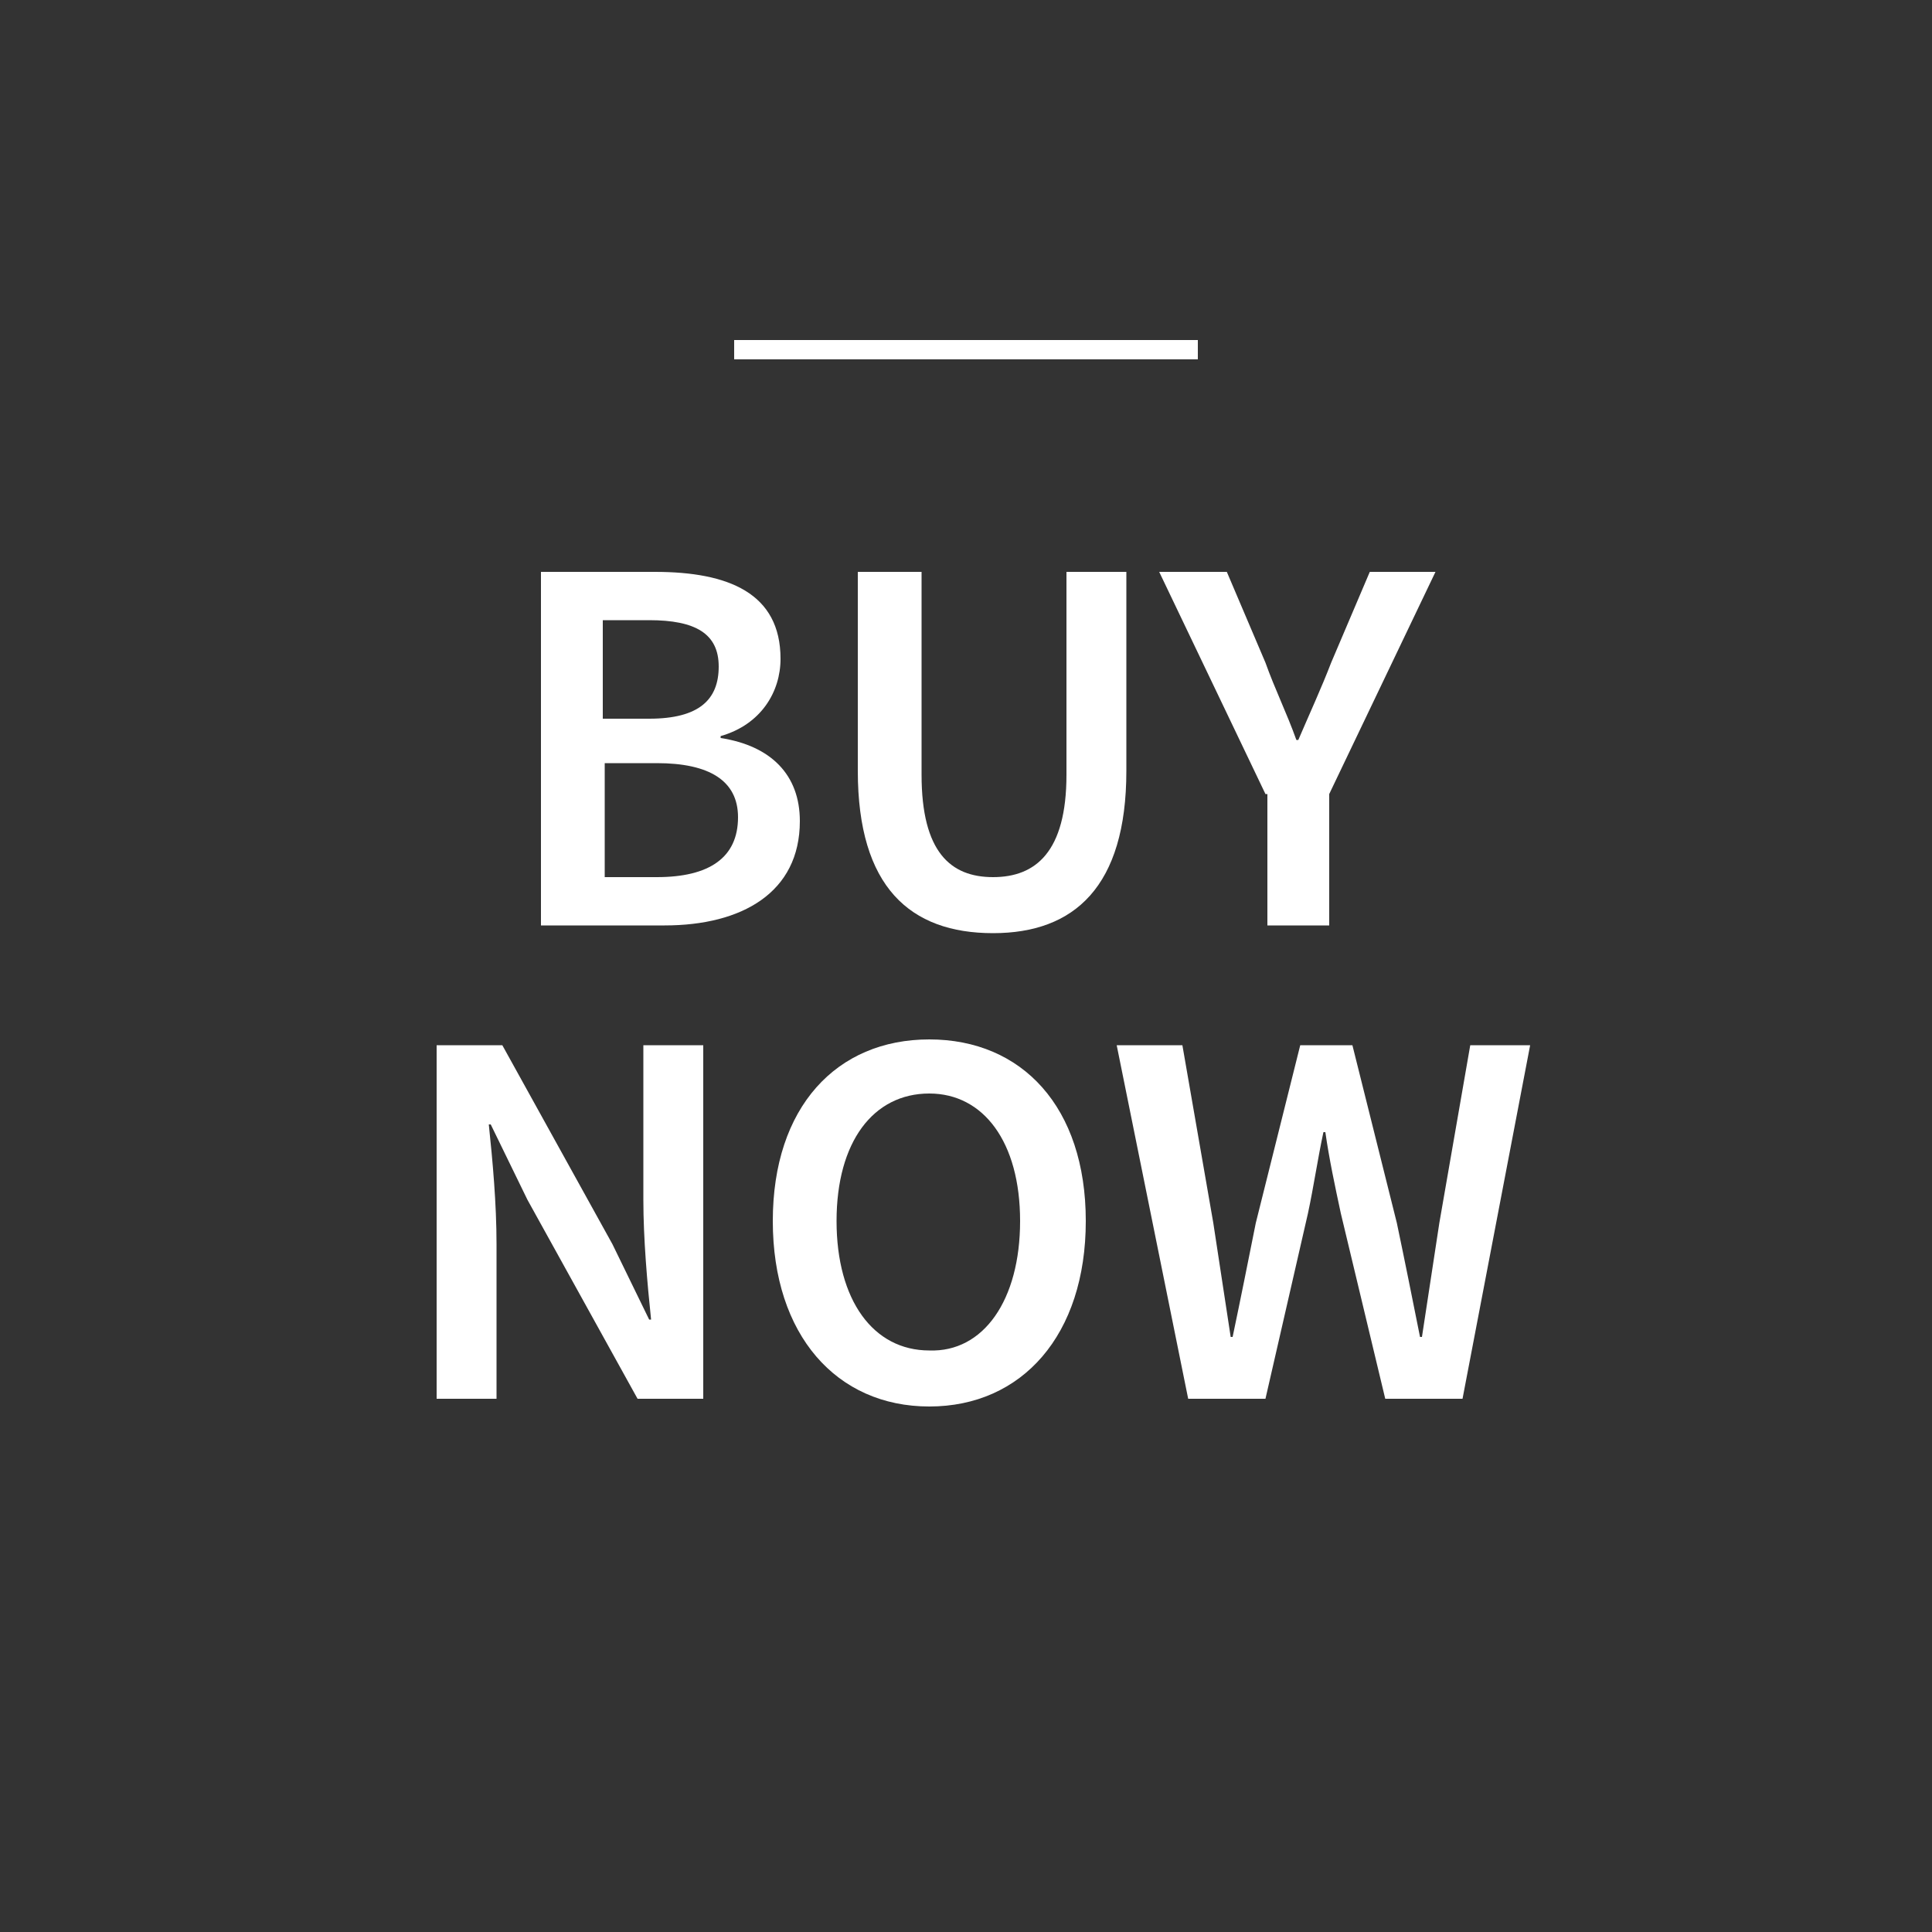
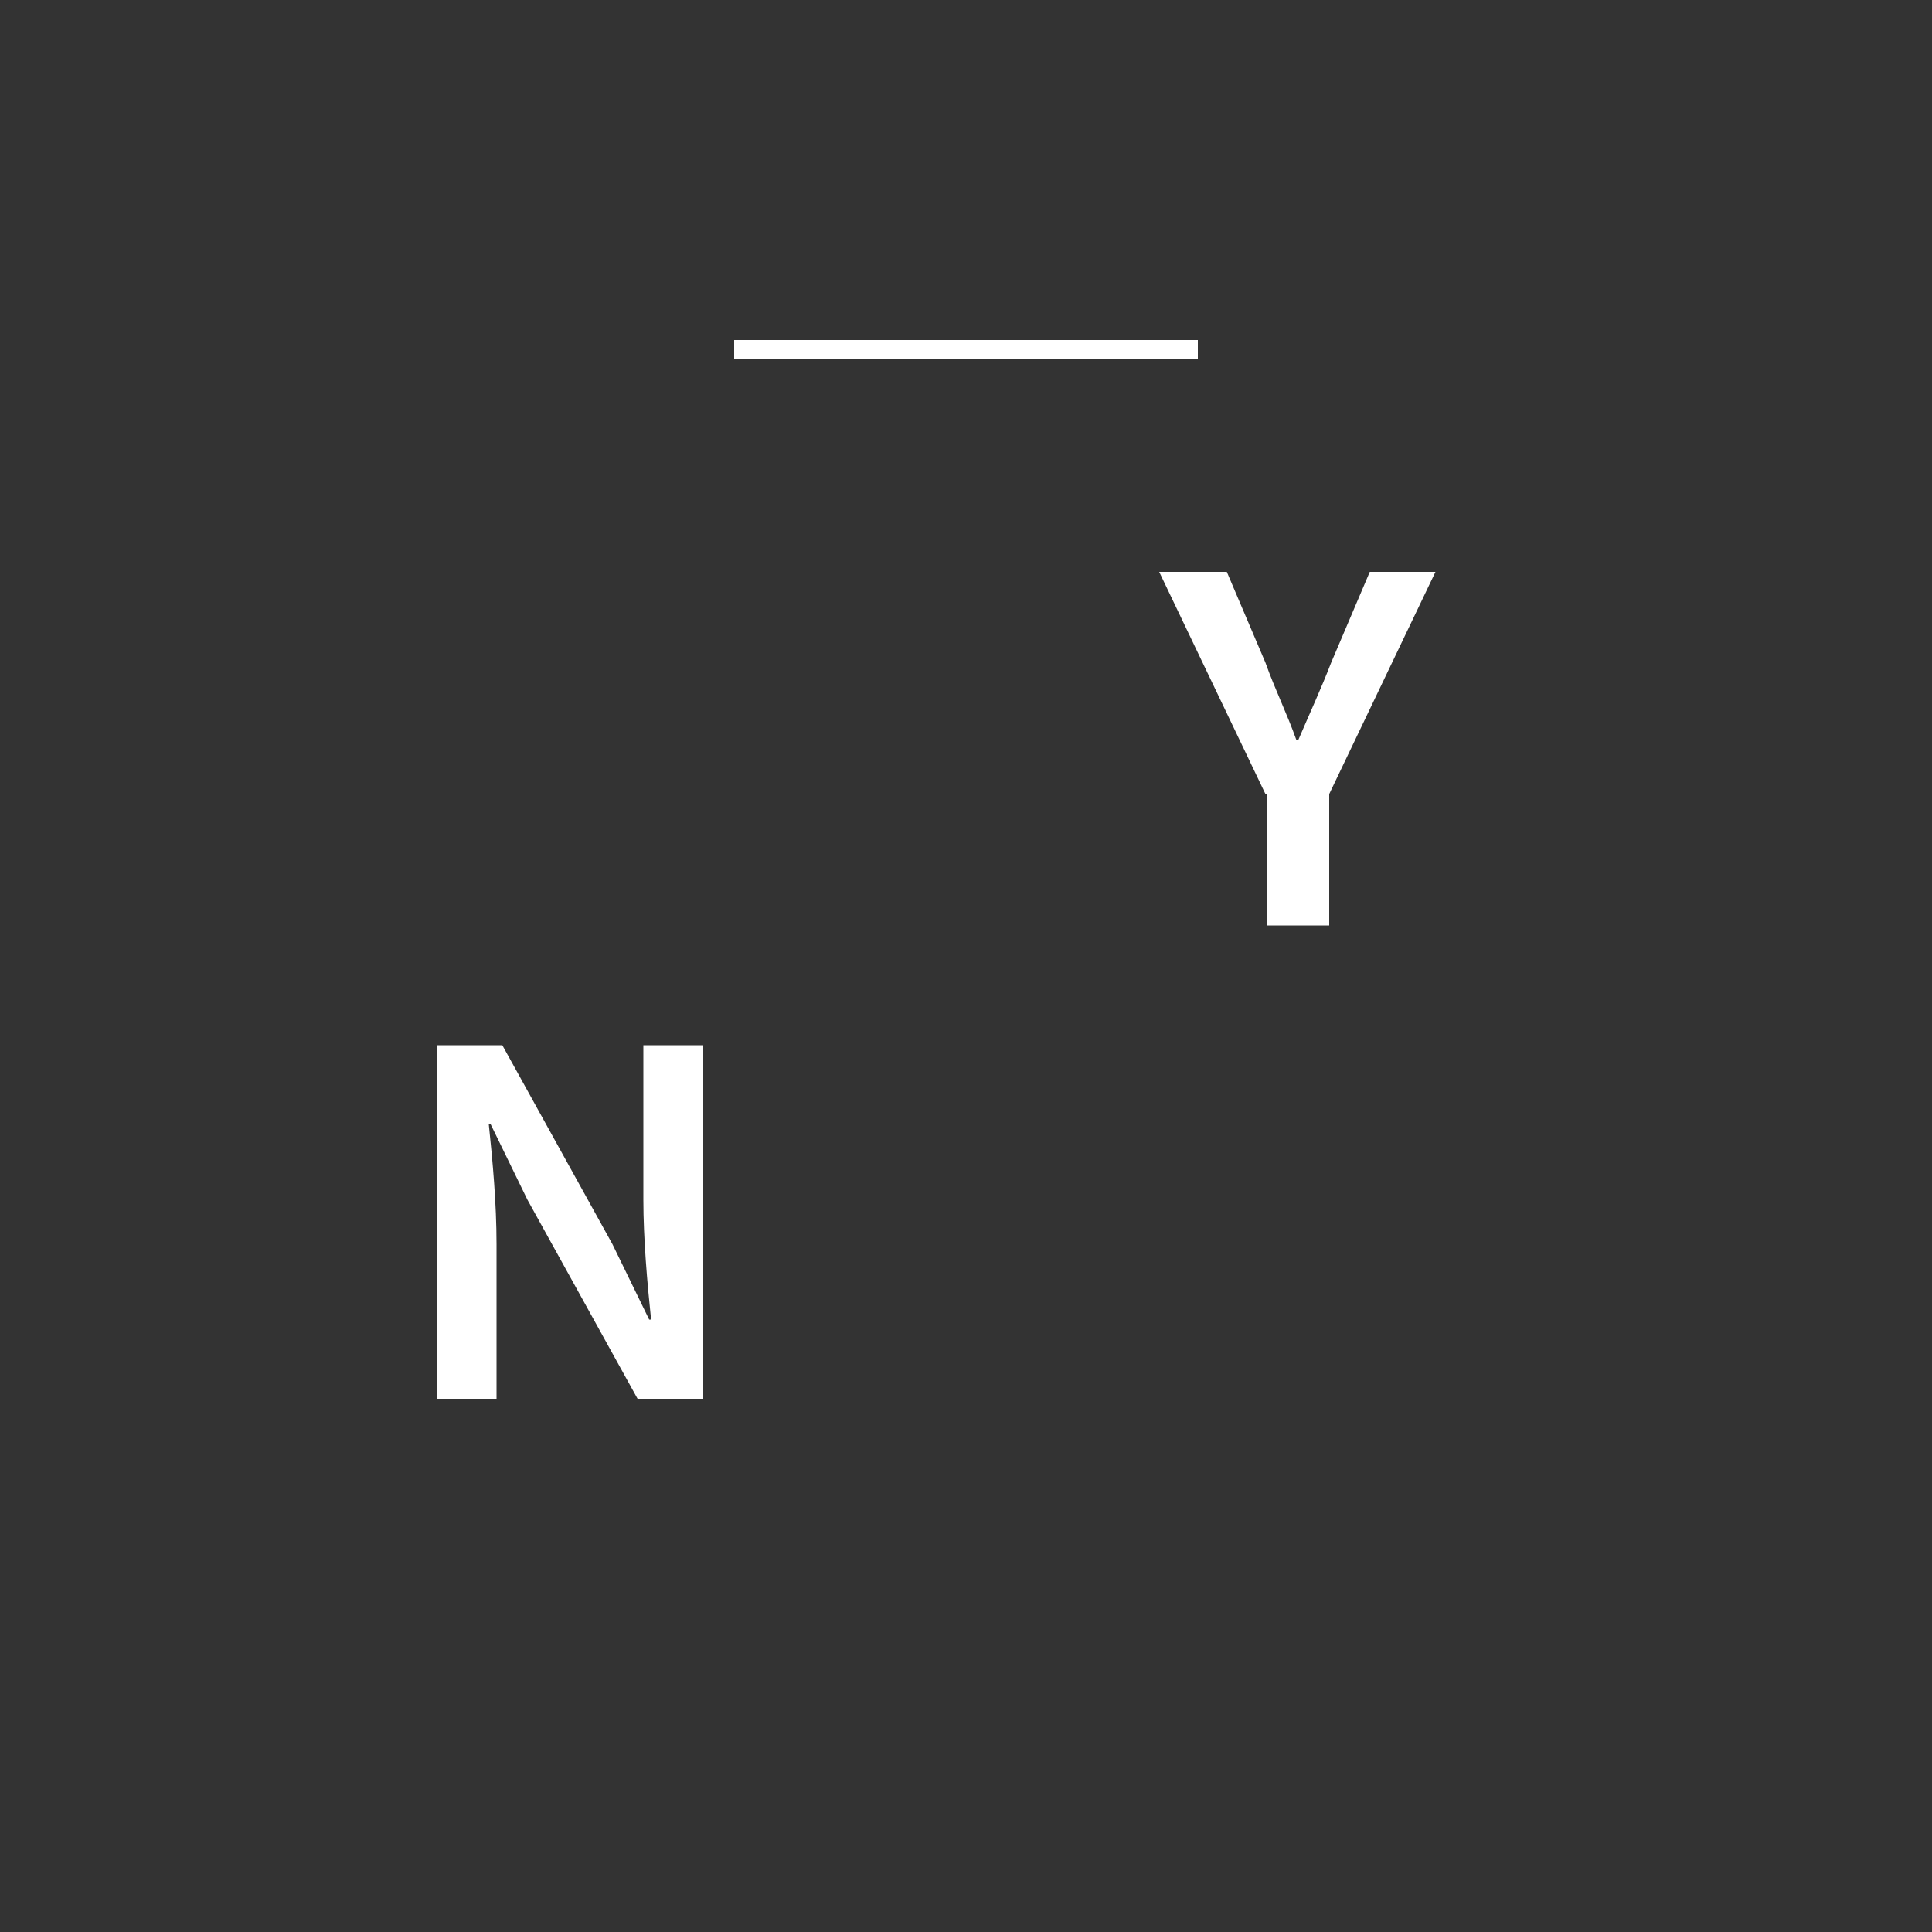
<svg xmlns="http://www.w3.org/2000/svg" version="1.1" id="Layer_1" x="0px" y="0px" viewBox="0 0 100 100" style="enable-background:new 0 0 100 100;" xml:space="preserve">
  <rect x="0" y="0" width="100" height="100" fill="#333333" stroke="none" />
  <style type="text/css">
	.st0{fill:#FFFFFF;}
</style>
  <g>
    <rect x="38" y="17.6" class="st0" width="24" height="1" />
    <g>
      <g>
-         <path class="st0" d="M28,29.6h5.9c3.8,0,6.5,1.1,6.5,4.5c0,1.7-1,3.4-3.1,4v0.1c2.6,0.4,4.1,1.9,4.1,4.3c0,3.7-3,5.4-7,5.4H28     V29.6z M33.6,37.2c2.6,0,3.6-1,3.6-2.7c0-1.7-1.2-2.4-3.6-2.4h-2.4v5.1H33.6z M34,45.4c2.7,0,4.2-1,4.2-3.1     c0-1.9-1.5-2.8-4.2-2.8h-2.7v5.9H34z" />
-         <path class="st0" d="M44.5,29.6h3.2v10.5c0,4,1.5,5.3,3.7,5.3c2.2,0,3.8-1.3,3.8-5.3V29.6h3.1v10.3c0,6-2.7,8.4-6.9,8.4     c-4.3,0-7-2.4-7-8.4V29.6z" />
        <path class="st0" d="M65.5,41.1L60,29.6h3.5l2,4.7c0.5,1.4,1.1,2.6,1.6,4h0.1c0.6-1.4,1.2-2.7,1.7-4l2-4.7h3.4l-5.5,11.5v6.8     h-3.2V41.1z" />
      </g>
      <g>
        <path class="st0" d="M22.7,54.1H26l5.7,10.3l1.9,3.9h0.1c-0.2-1.9-0.4-4.2-0.4-6.2v-8h3.1v18.3H33l-5.7-10.3l-1.9-3.9h-0.1     c0.2,1.9,0.4,4.1,0.4,6.2v8h-3.1V54.1z" />
-         <path class="st0" d="M40,63.2c0-5.9,3.3-9.4,8.1-9.4c4.8,0,8.1,3.5,8.1,9.4c0,5.9-3.3,9.6-8.1,9.6C43.3,72.8,40,69.1,40,63.2z      M52.8,63.2c0-4.1-1.9-6.6-4.7-6.6c-2.9,0-4.8,2.5-4.8,6.6c0,4.1,1.9,6.7,4.8,6.7C50.9,70,52.8,67.3,52.8,63.2z" />
-         <path class="st0" d="M57.8,54.1h3.4l1.6,9.2c0.3,2,0.6,3.9,0.9,5.9h0.1c0.4-1.9,0.8-3.9,1.2-5.9l2.3-9.2H70l2.3,9.2     c0.4,1.9,0.8,3.9,1.2,5.9h0.1c0.3-2,0.6-3.9,0.9-5.9l1.6-9.2h3.1l-3.5,18.3h-4l-2.3-9.6c-0.3-1.4-0.6-2.8-0.8-4.2h-0.1     c-0.3,1.4-0.5,2.8-0.8,4.2l-2.2,9.6h-4L57.8,54.1z" />
      </g>
    </g>
  </g>
</svg>